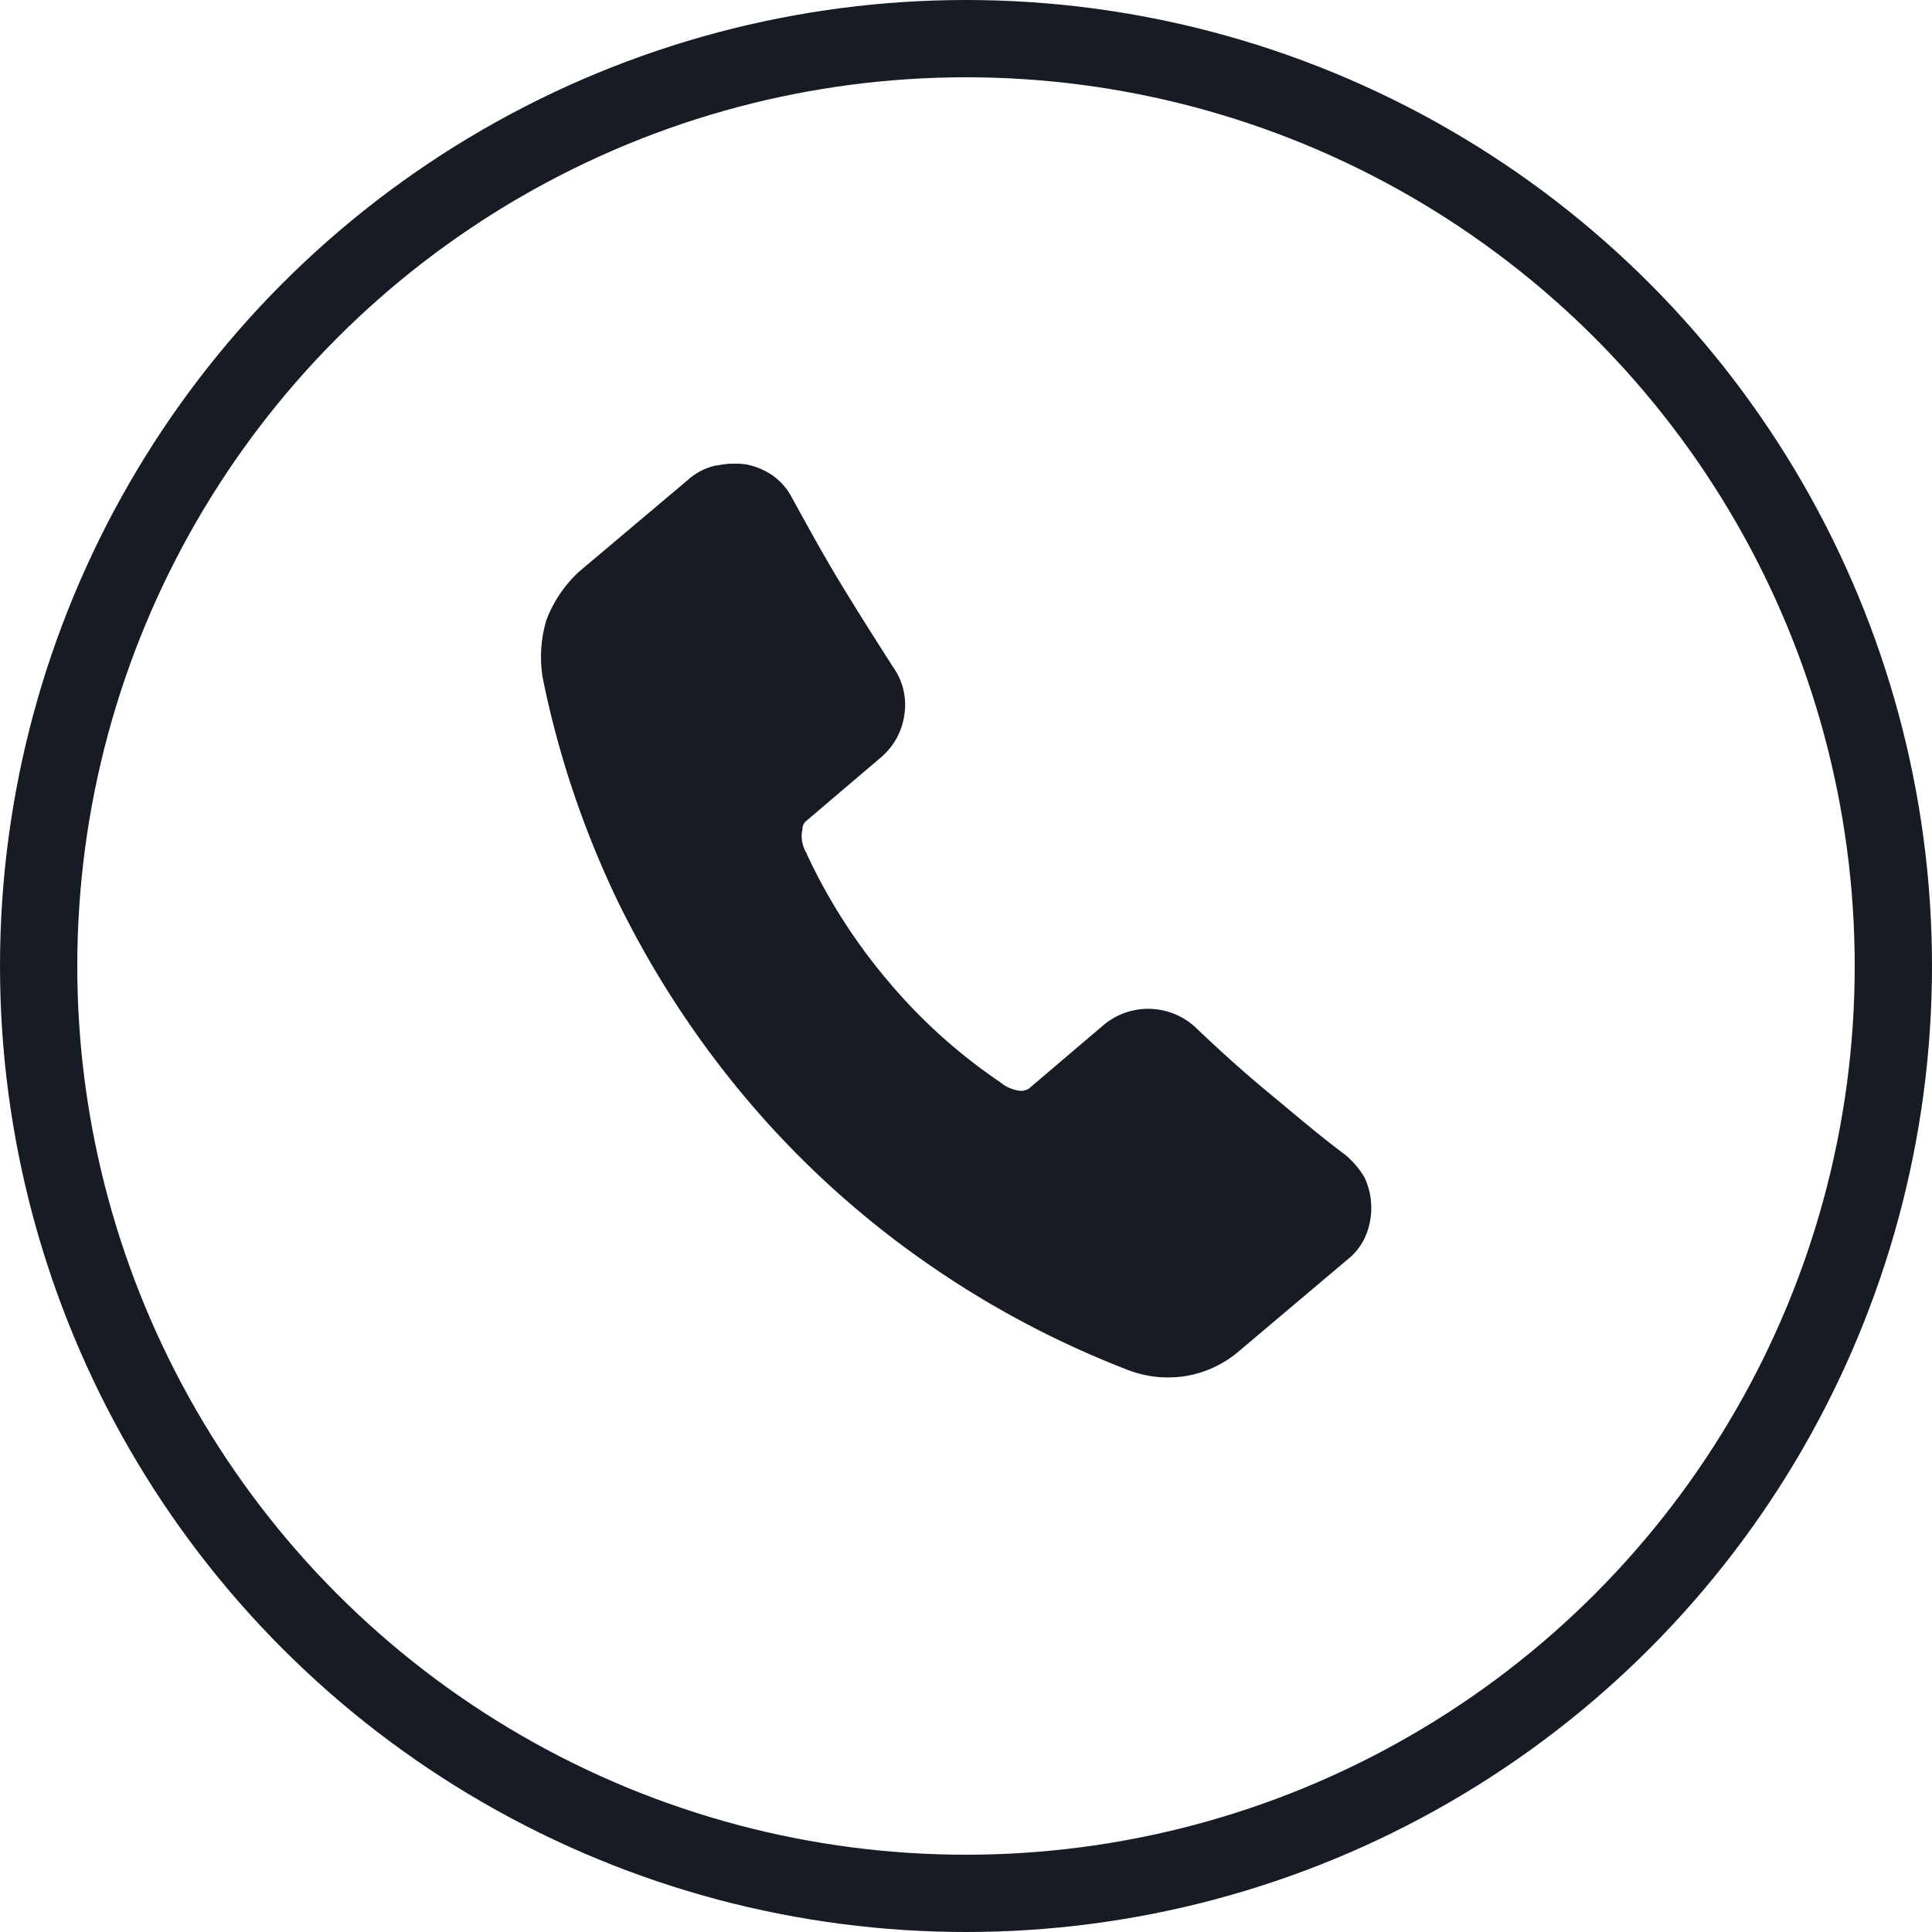
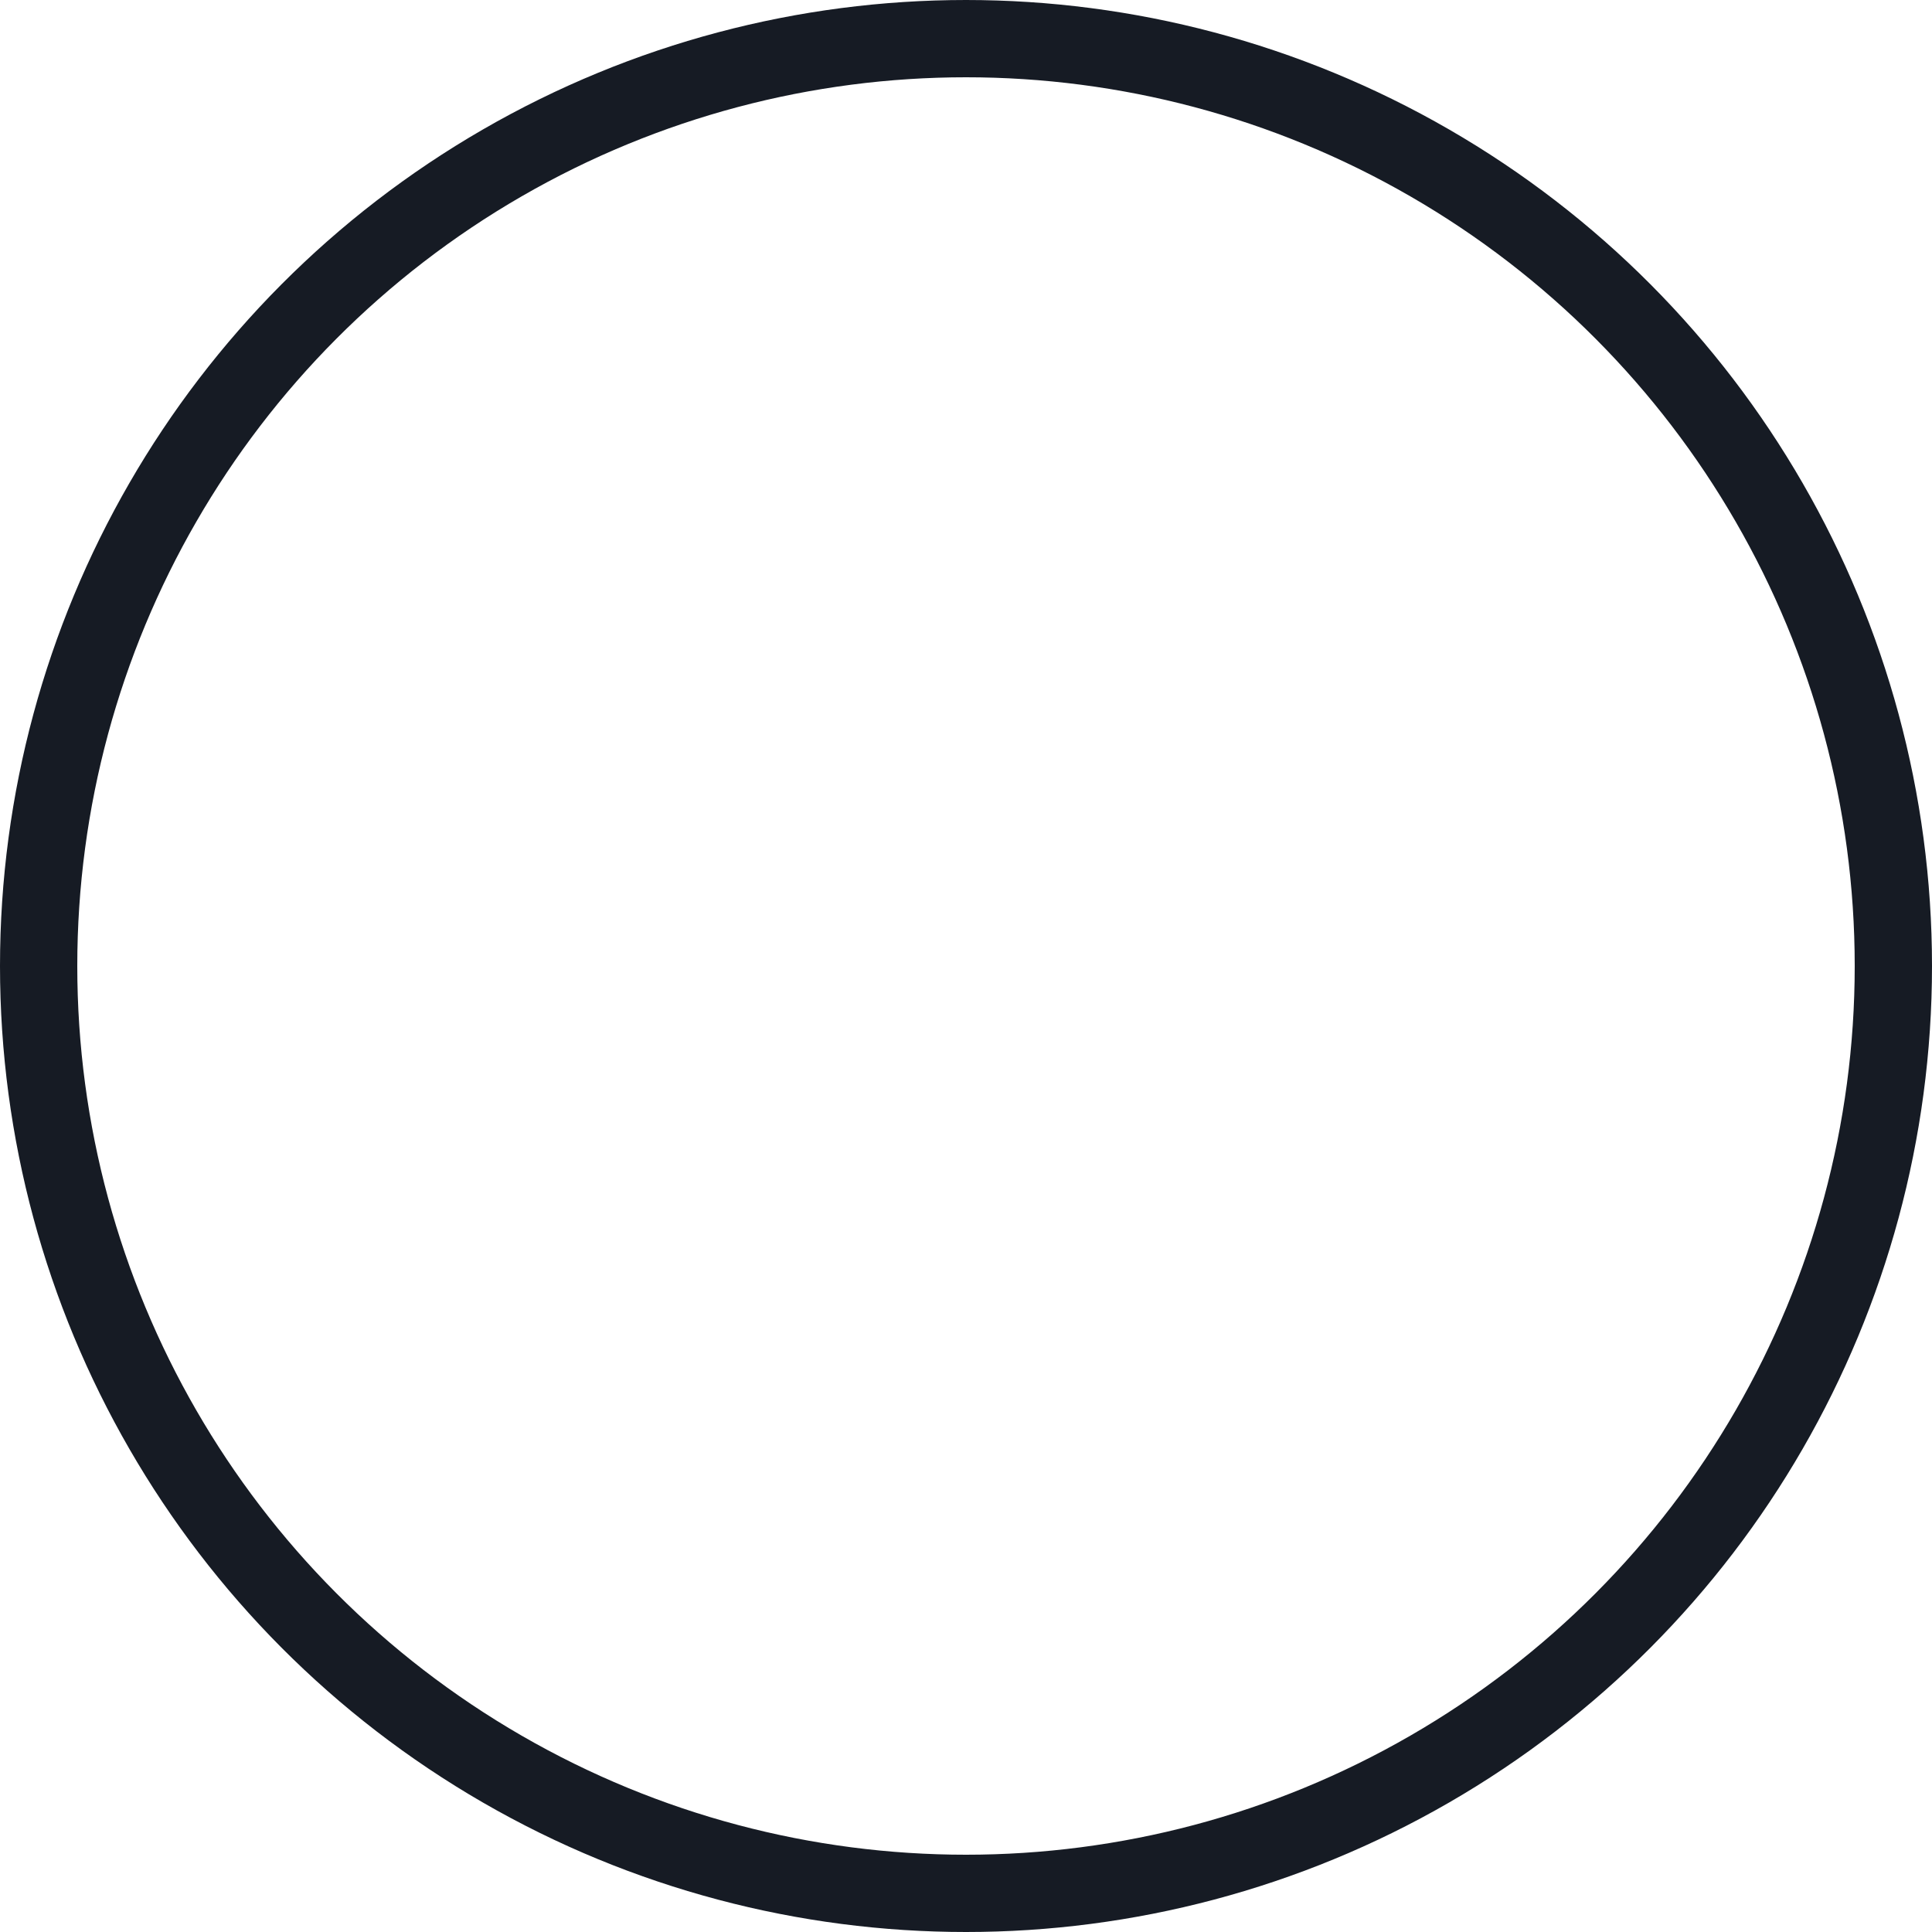
<svg xmlns="http://www.w3.org/2000/svg" width="25" height="25" viewBox="0 0 25 25">
  <defs>
    <clipPath id="clip-path">
-       <rect id="Rectangle_870" data-name="Rectangle 870" width="10.745" height="11.825" fill="#161b24" />
-     </clipPath>
+       </clipPath>
  </defs>
  <g id="Group_2631" data-name="Group 2631" transform="translate(-267 -158)">
    <g id="Ellipse_51" data-name="Ellipse 51" transform="translate(267 158)" fill="none" stroke="#161b24" stroke-width="1">
-       <circle cx="12.5" cy="12.5" r="12.5" stroke="none" />
      <circle cx="12.5" cy="12.5" r="12" fill="none" />
    </g>
    <g id="Group_2421" data-name="Group 2421" transform="translate(274 164)">
      <g id="Group_2419" data-name="Group 2419" clip-path="url(#clip-path)">
-         <path id="Path_21189" data-name="Path 21189" d="M3.439,5.05A7.331,7.331,0,0,0,4.513,6.72,7.048,7.048,0,0,0,5.937,8a.492.492,0,0,0,.276.116.209.209,0,0,0,.1-.029l.973-.828a.9.9,0,0,1,1.177.029c.32.305.625.581.959.857s.654.552.988.8a1.139,1.139,0,0,1,.247.291.934.934,0,0,1,.015.755.781.781,0,0,1-.233.305L9.031,11.485a1.412,1.412,0,0,1-.683.32,1.446,1.446,0,0,1-.741-.073A12.3,12.3,0,0,1,4.92,10.294,12.048,12.048,0,0,1,2.669,8.231,12.466,12.466,0,0,1,1,5.675,12.32,12.32,0,0,1,.025,2.784a1.66,1.66,0,0,1,.044-.756A1.642,1.642,0,0,1,.49,1.4L1.913.2A.789.789,0,0,1,2.262.024h.015A1.083,1.083,0,0,1,2.654.009.936.936,0,0,1,3,.154.808.808,0,0,1,3.25.445c.2.363.407.741.625,1.1s.45.726.683,1.089a.839.839,0,0,1,.145.61A.881.881,0,0,1,4.4,3.8l-.973.828a.132.132,0,0,0-.043.1.415.415,0,0,0,.058.32" transform="translate(0 0)" fill="#161b24" fill-rule="evenodd" />
+         <path id="Path_21189" data-name="Path 21189" d="M3.439,5.05A7.331,7.331,0,0,0,4.513,6.72,7.048,7.048,0,0,0,5.937,8a.492.492,0,0,0,.276.116.209.209,0,0,0,.1-.029l.973-.828a.9.9,0,0,1,1.177.029c.32.305.625.581.959.857s.654.552.988.8a1.139,1.139,0,0,1,.247.291.934.934,0,0,1,.015.755.781.781,0,0,1-.233.305L9.031,11.485a1.412,1.412,0,0,1-.683.32,1.446,1.446,0,0,1-.741-.073A12.3,12.3,0,0,1,4.92,10.294,12.048,12.048,0,0,1,2.669,8.231,12.466,12.466,0,0,1,1,5.675,12.32,12.32,0,0,1,.025,2.784a1.66,1.66,0,0,1,.044-.756A1.642,1.642,0,0,1,.49,1.4L1.913.2A.789.789,0,0,1,2.262.024h.015A1.083,1.083,0,0,1,2.654.009.936.936,0,0,1,3,.154.808.808,0,0,1,3.25.445c.2.363.407.741.625,1.1s.45.726.683,1.089A.881.881,0,0,1,4.4,3.8l-.973.828a.132.132,0,0,0-.043.1.415.415,0,0,0,.058.32" transform="translate(0 0)" fill="#161b24" fill-rule="evenodd" />
      </g>
    </g>
  </g>
</svg>